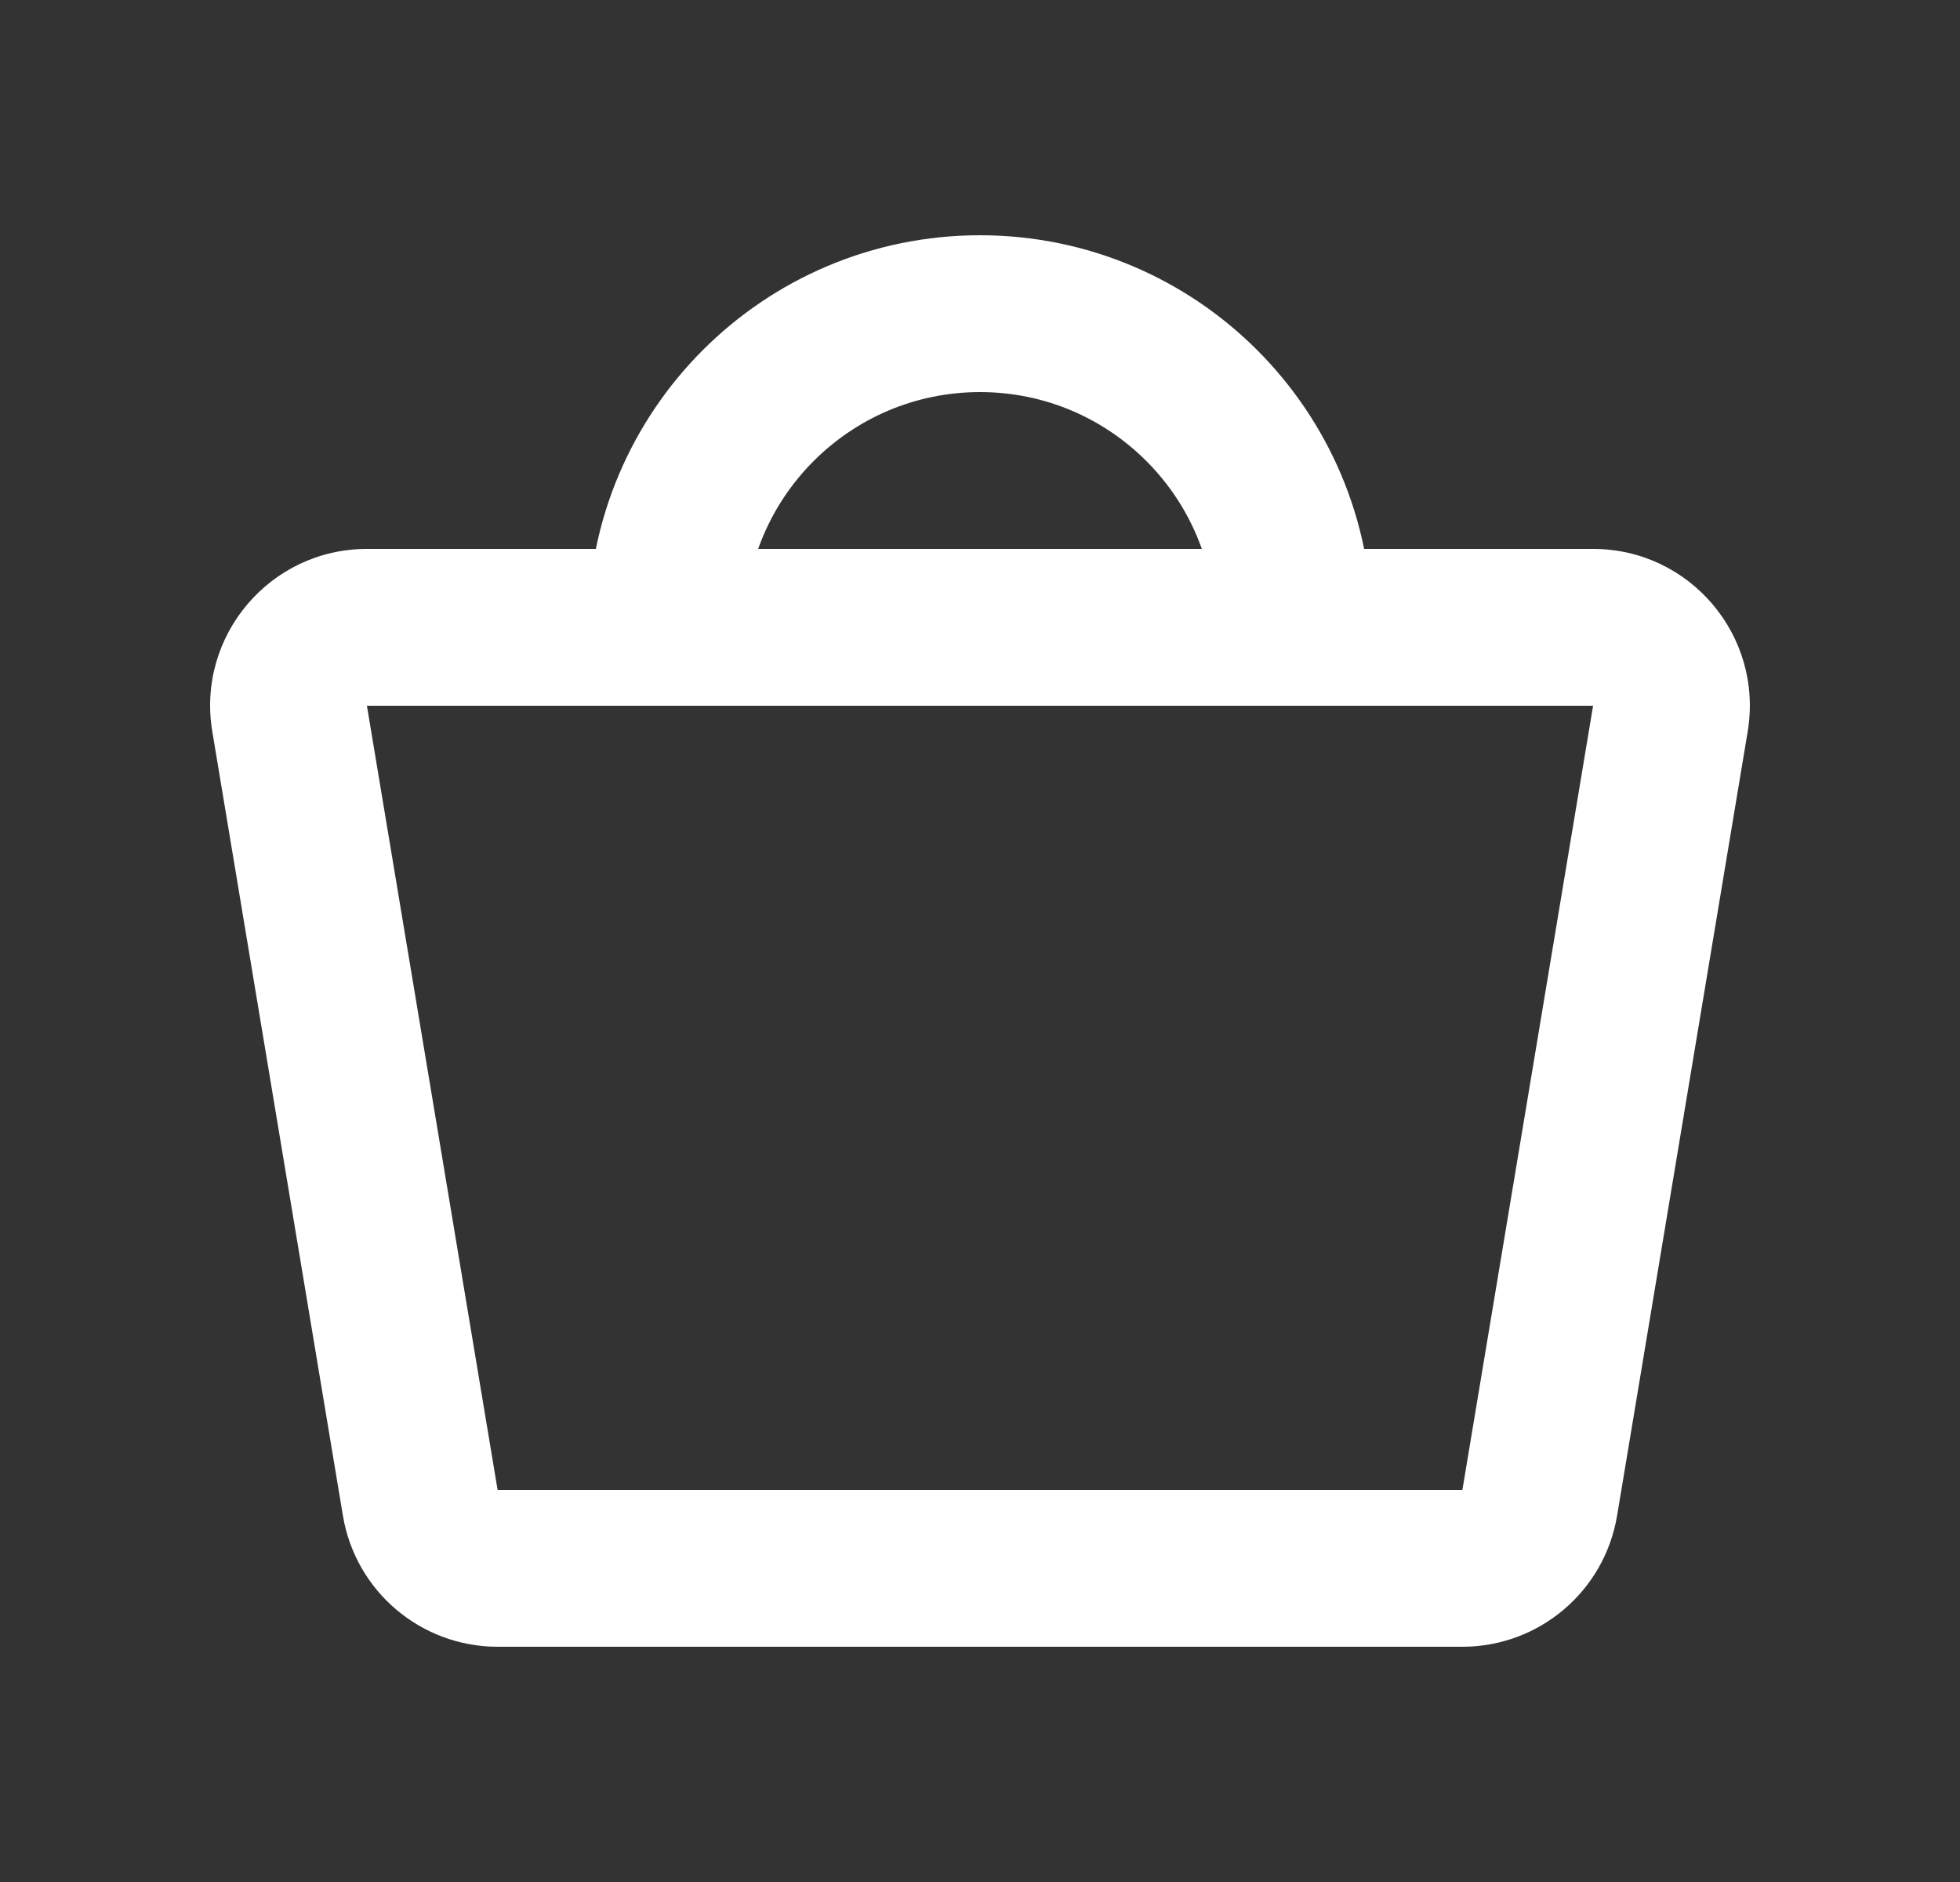
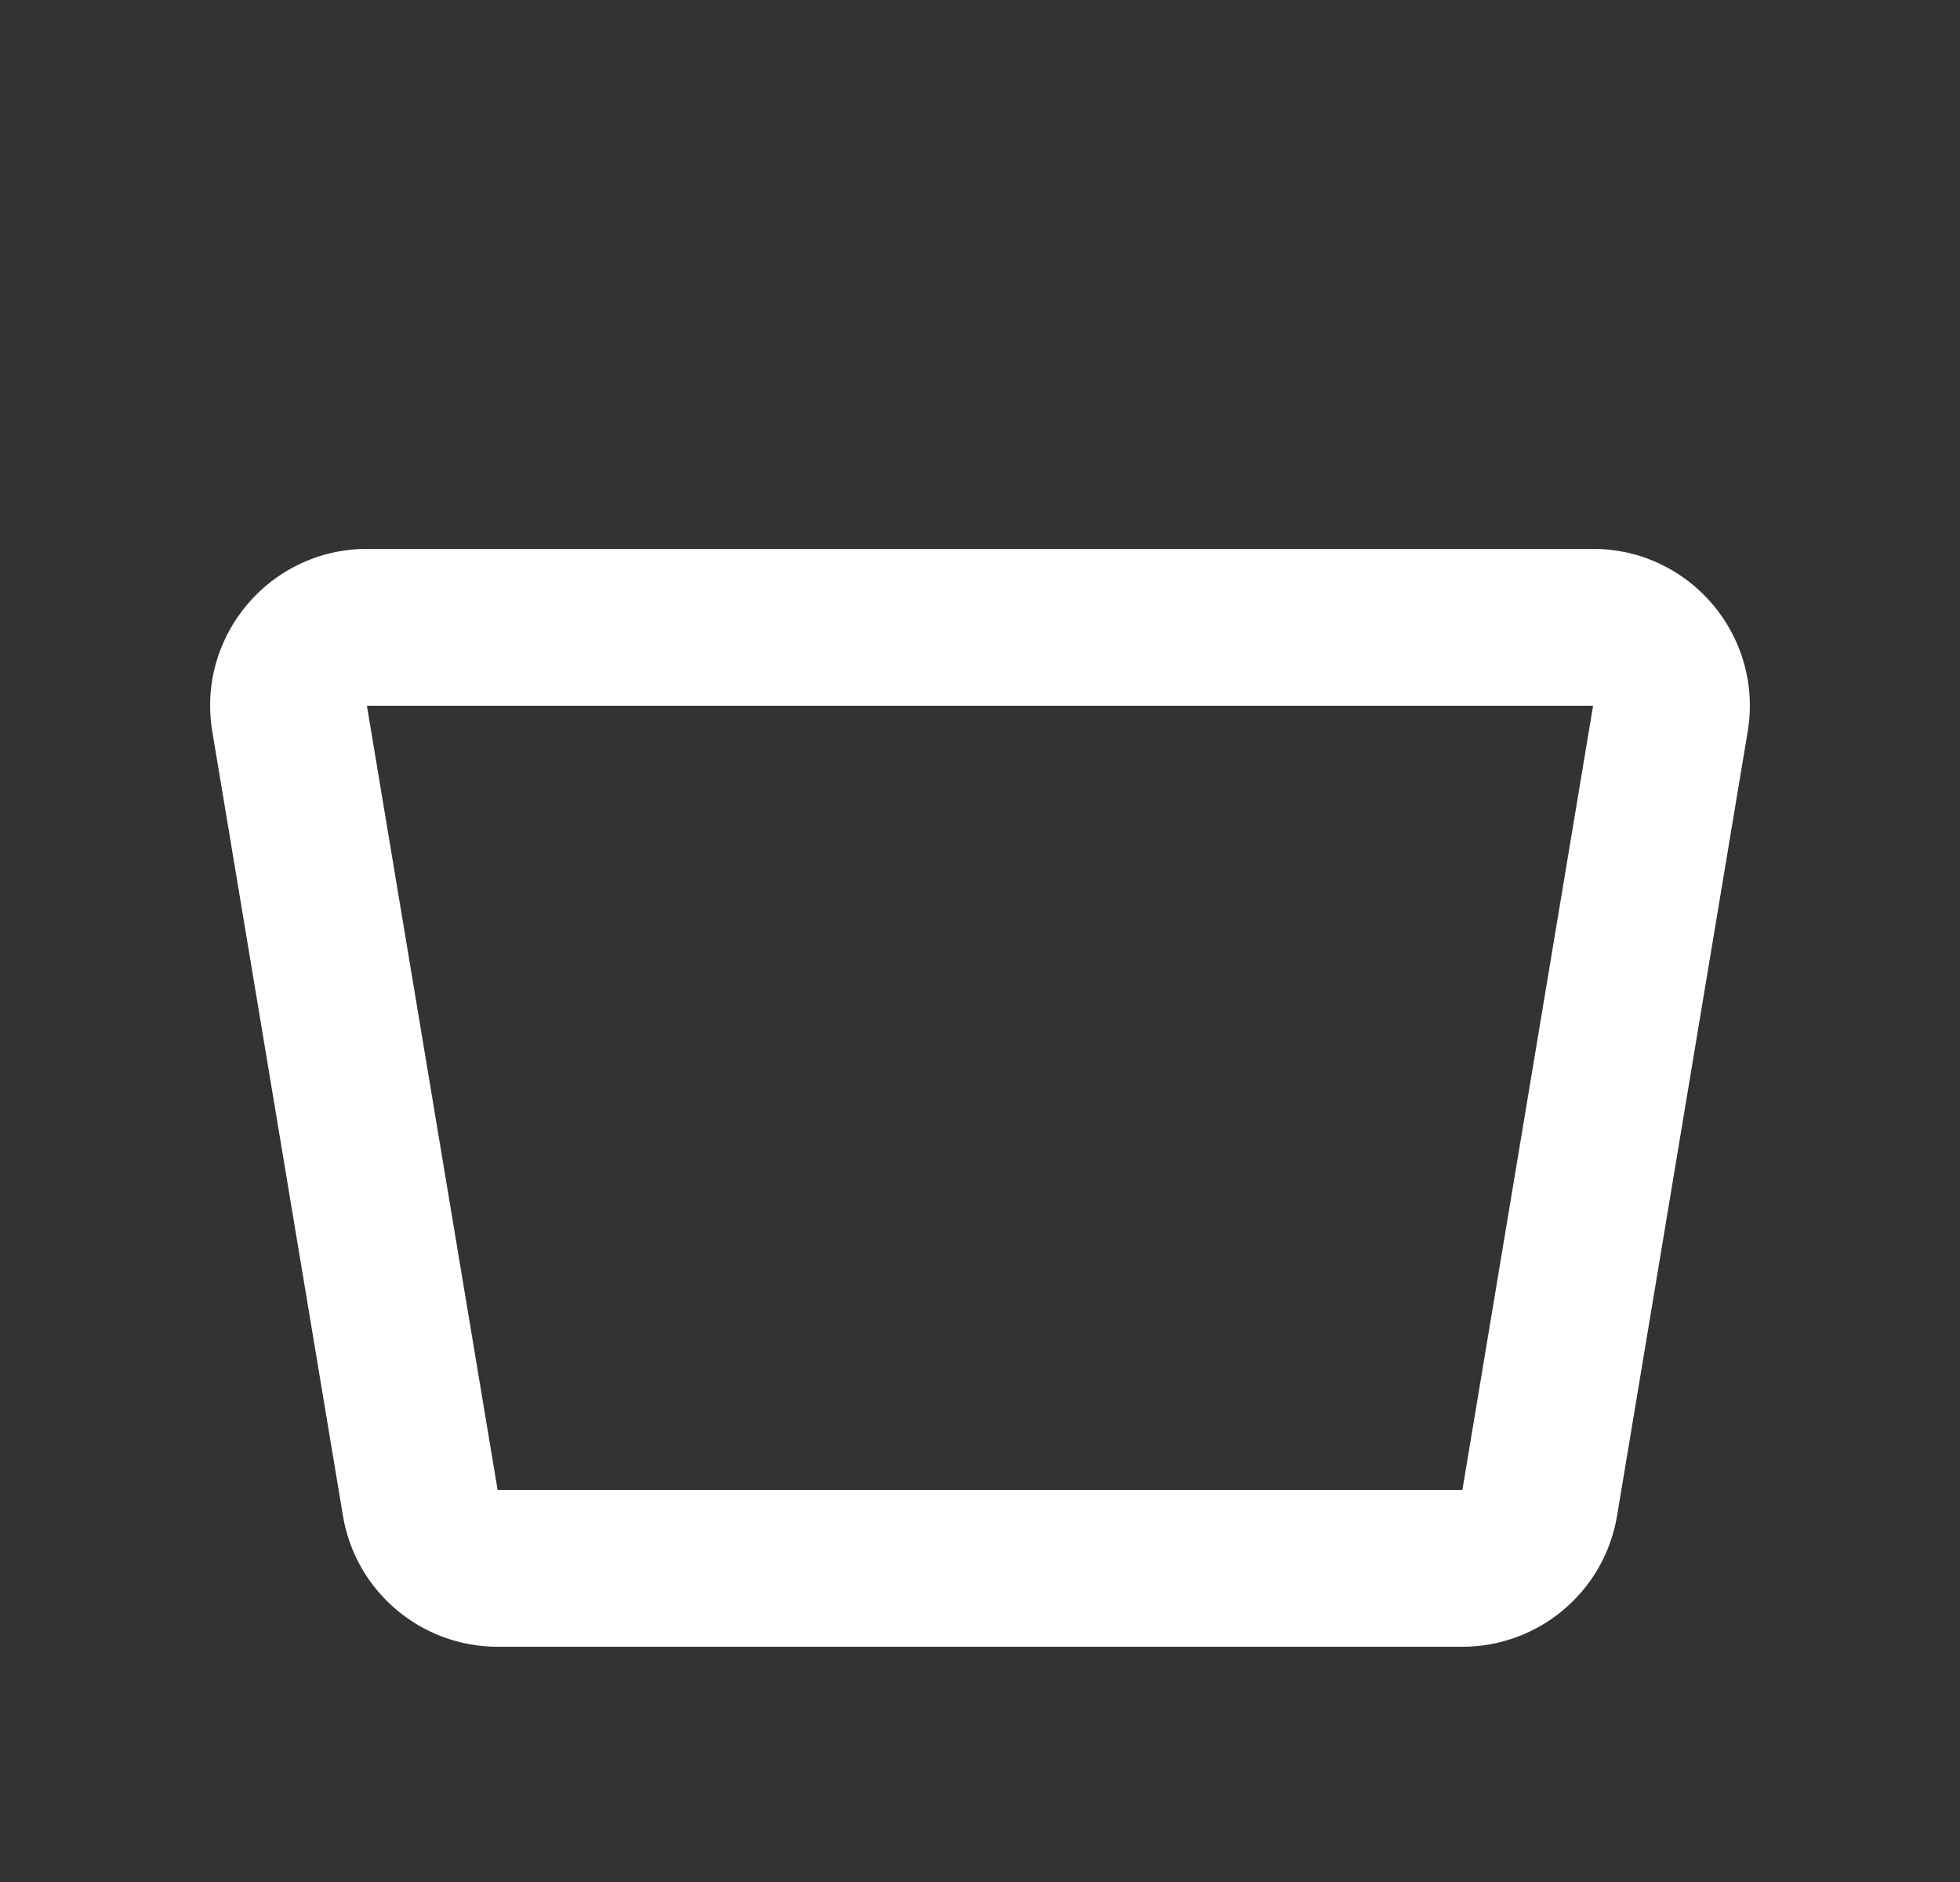
<svg xmlns="http://www.w3.org/2000/svg" width="25" height="24" viewBox="0 0 25 24" fill="none">
  <rect x="0" y="0" width="25" height="24" fill="#333333" stroke="none" />
  <g id="Cart icon / User icon">
    <path id="Subtract" fill-rule="evenodd" clip-rule="evenodd" d="M2.708 9.329C2.504 8.11 3.445 7 4.68 7H20.32C21.555 7 22.495 8.11 22.292 9.329L20.626 19.329C20.465 20.293 19.631 21 18.653 21H6.347C5.369 21 4.535 20.293 4.374 19.329L2.708 9.329ZM20.32 9L4.68 9L6.347 19L18.653 19L20.32 9L20.883 9.094L20.32 9Z" fill="white" />
-     <path id="Vector" d="M8.5 8C8.5 5.791 10.291 4 12.5 4C14.709 4 16.5 5.791 16.5 8" stroke="white" stroke-width="2" stroke-linecap="round" stroke-linejoin="round" />
  </g>
</svg>